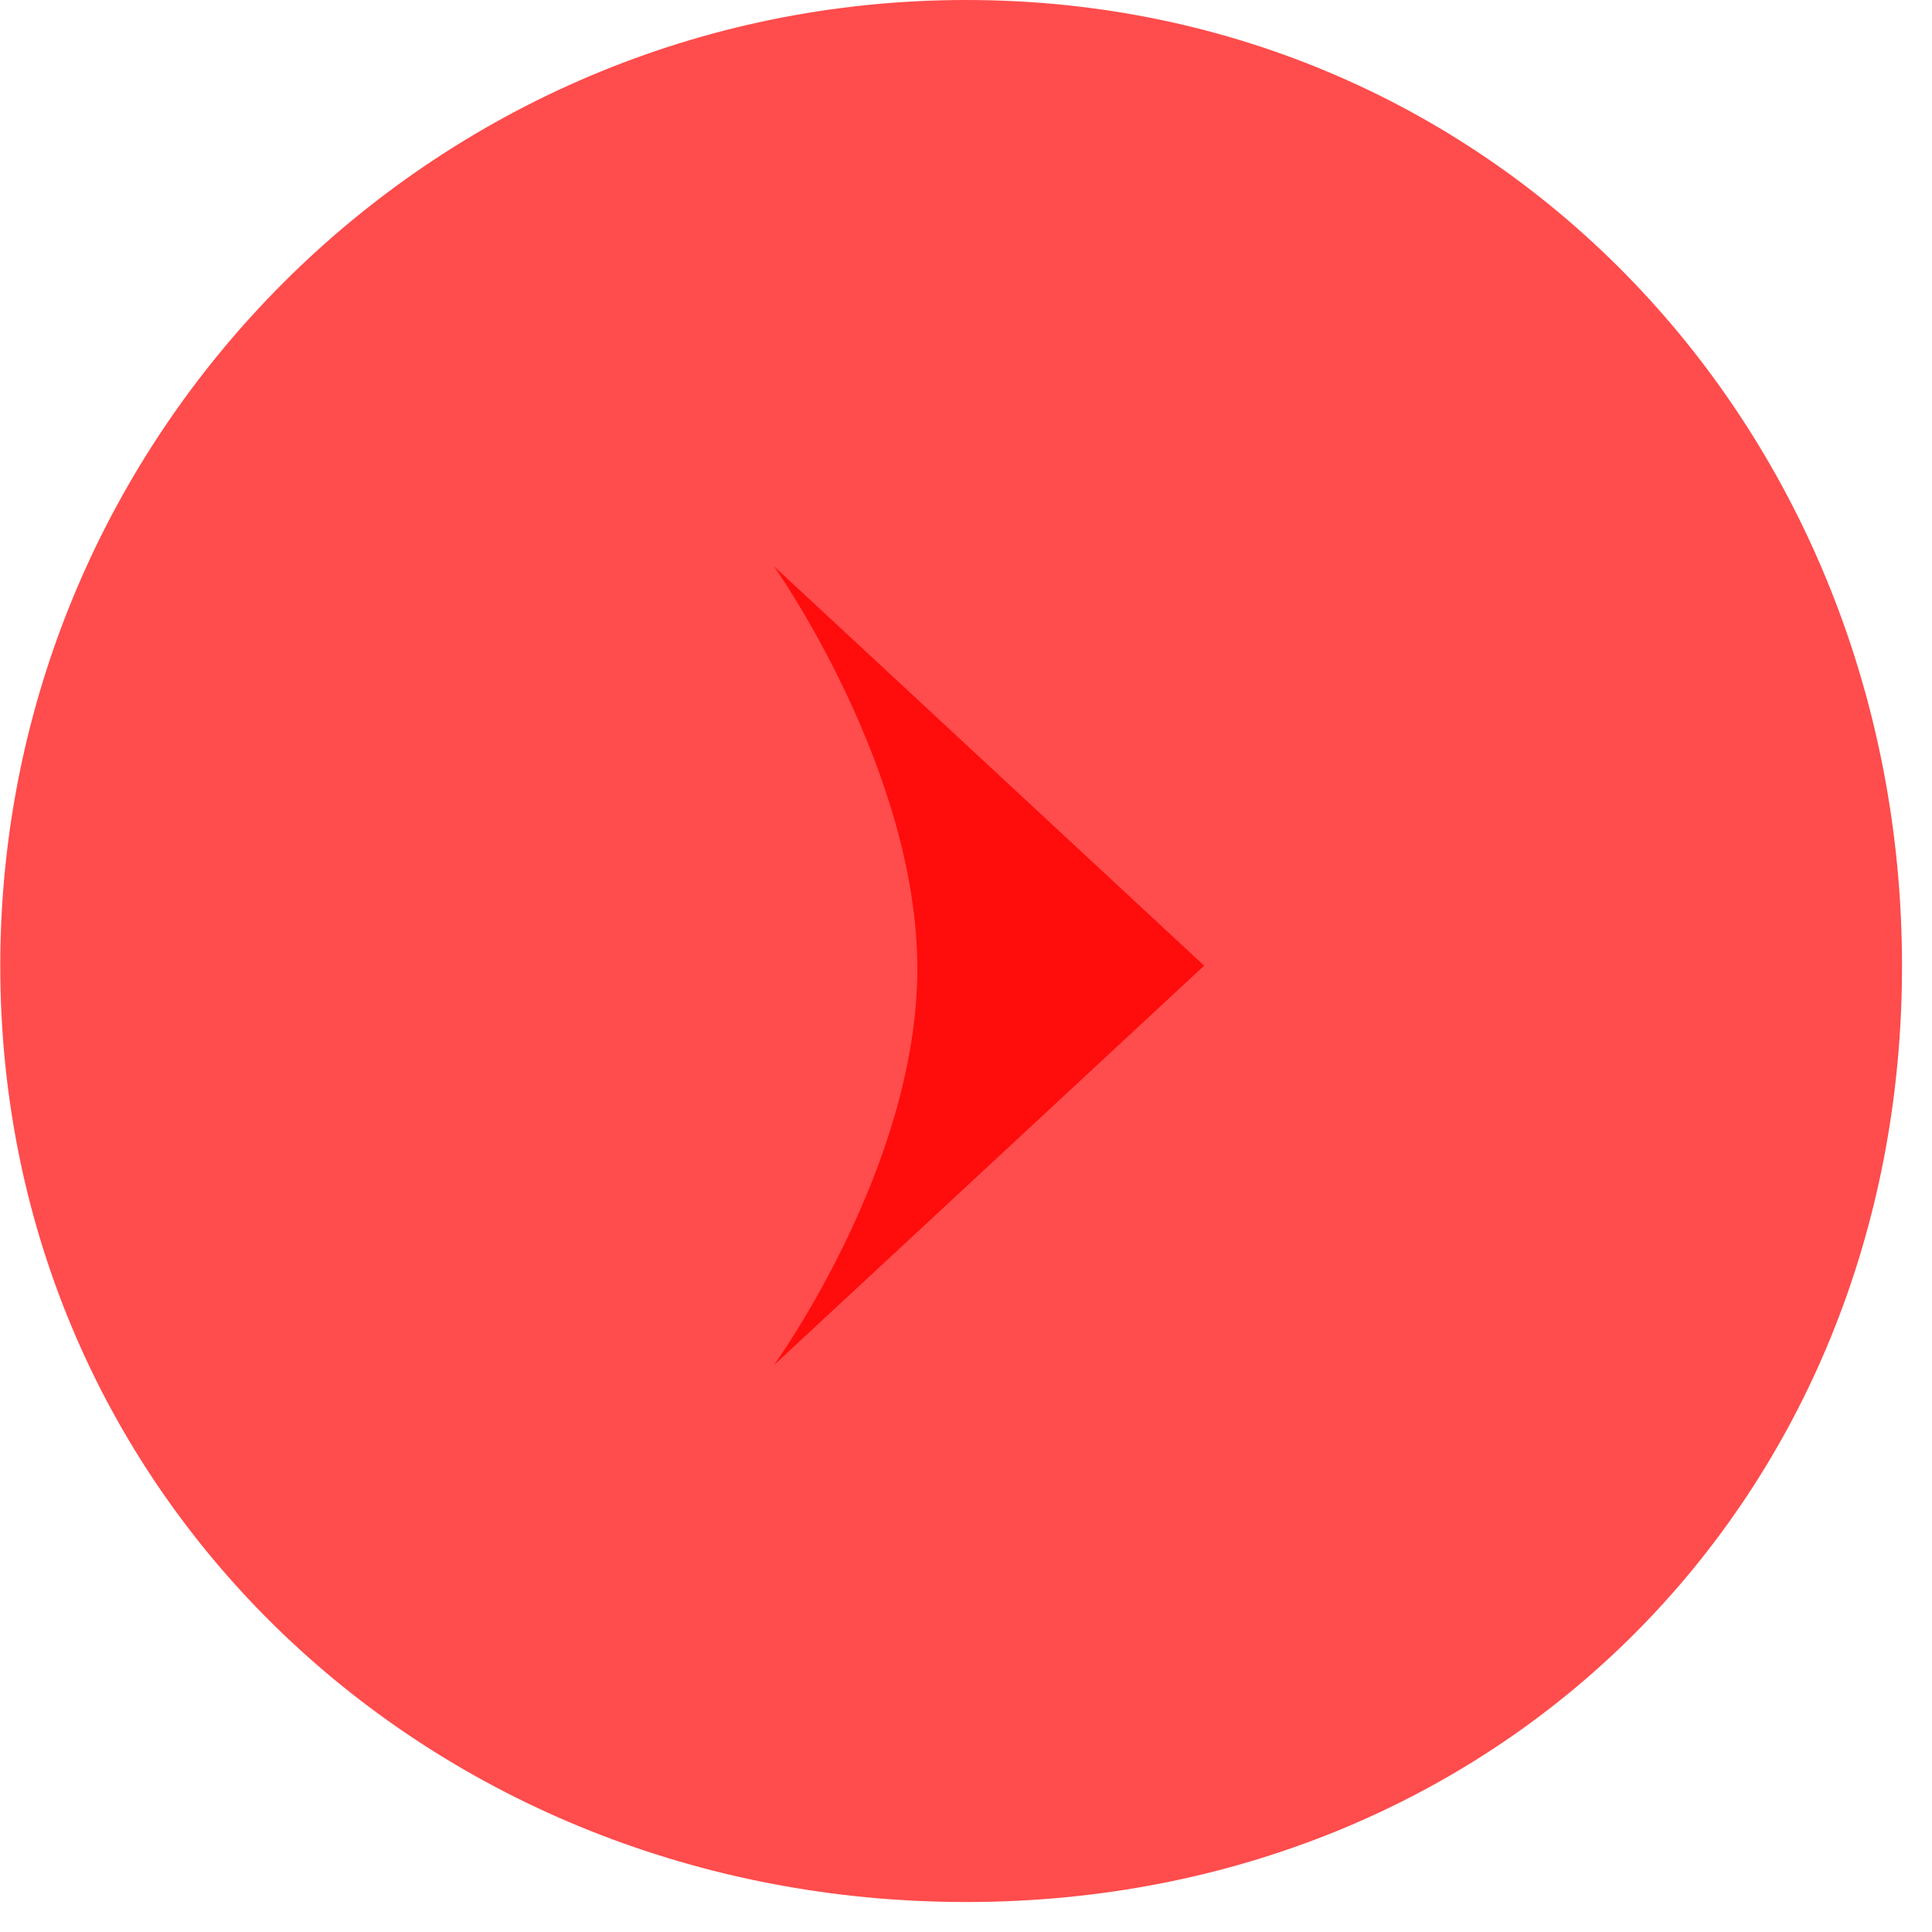
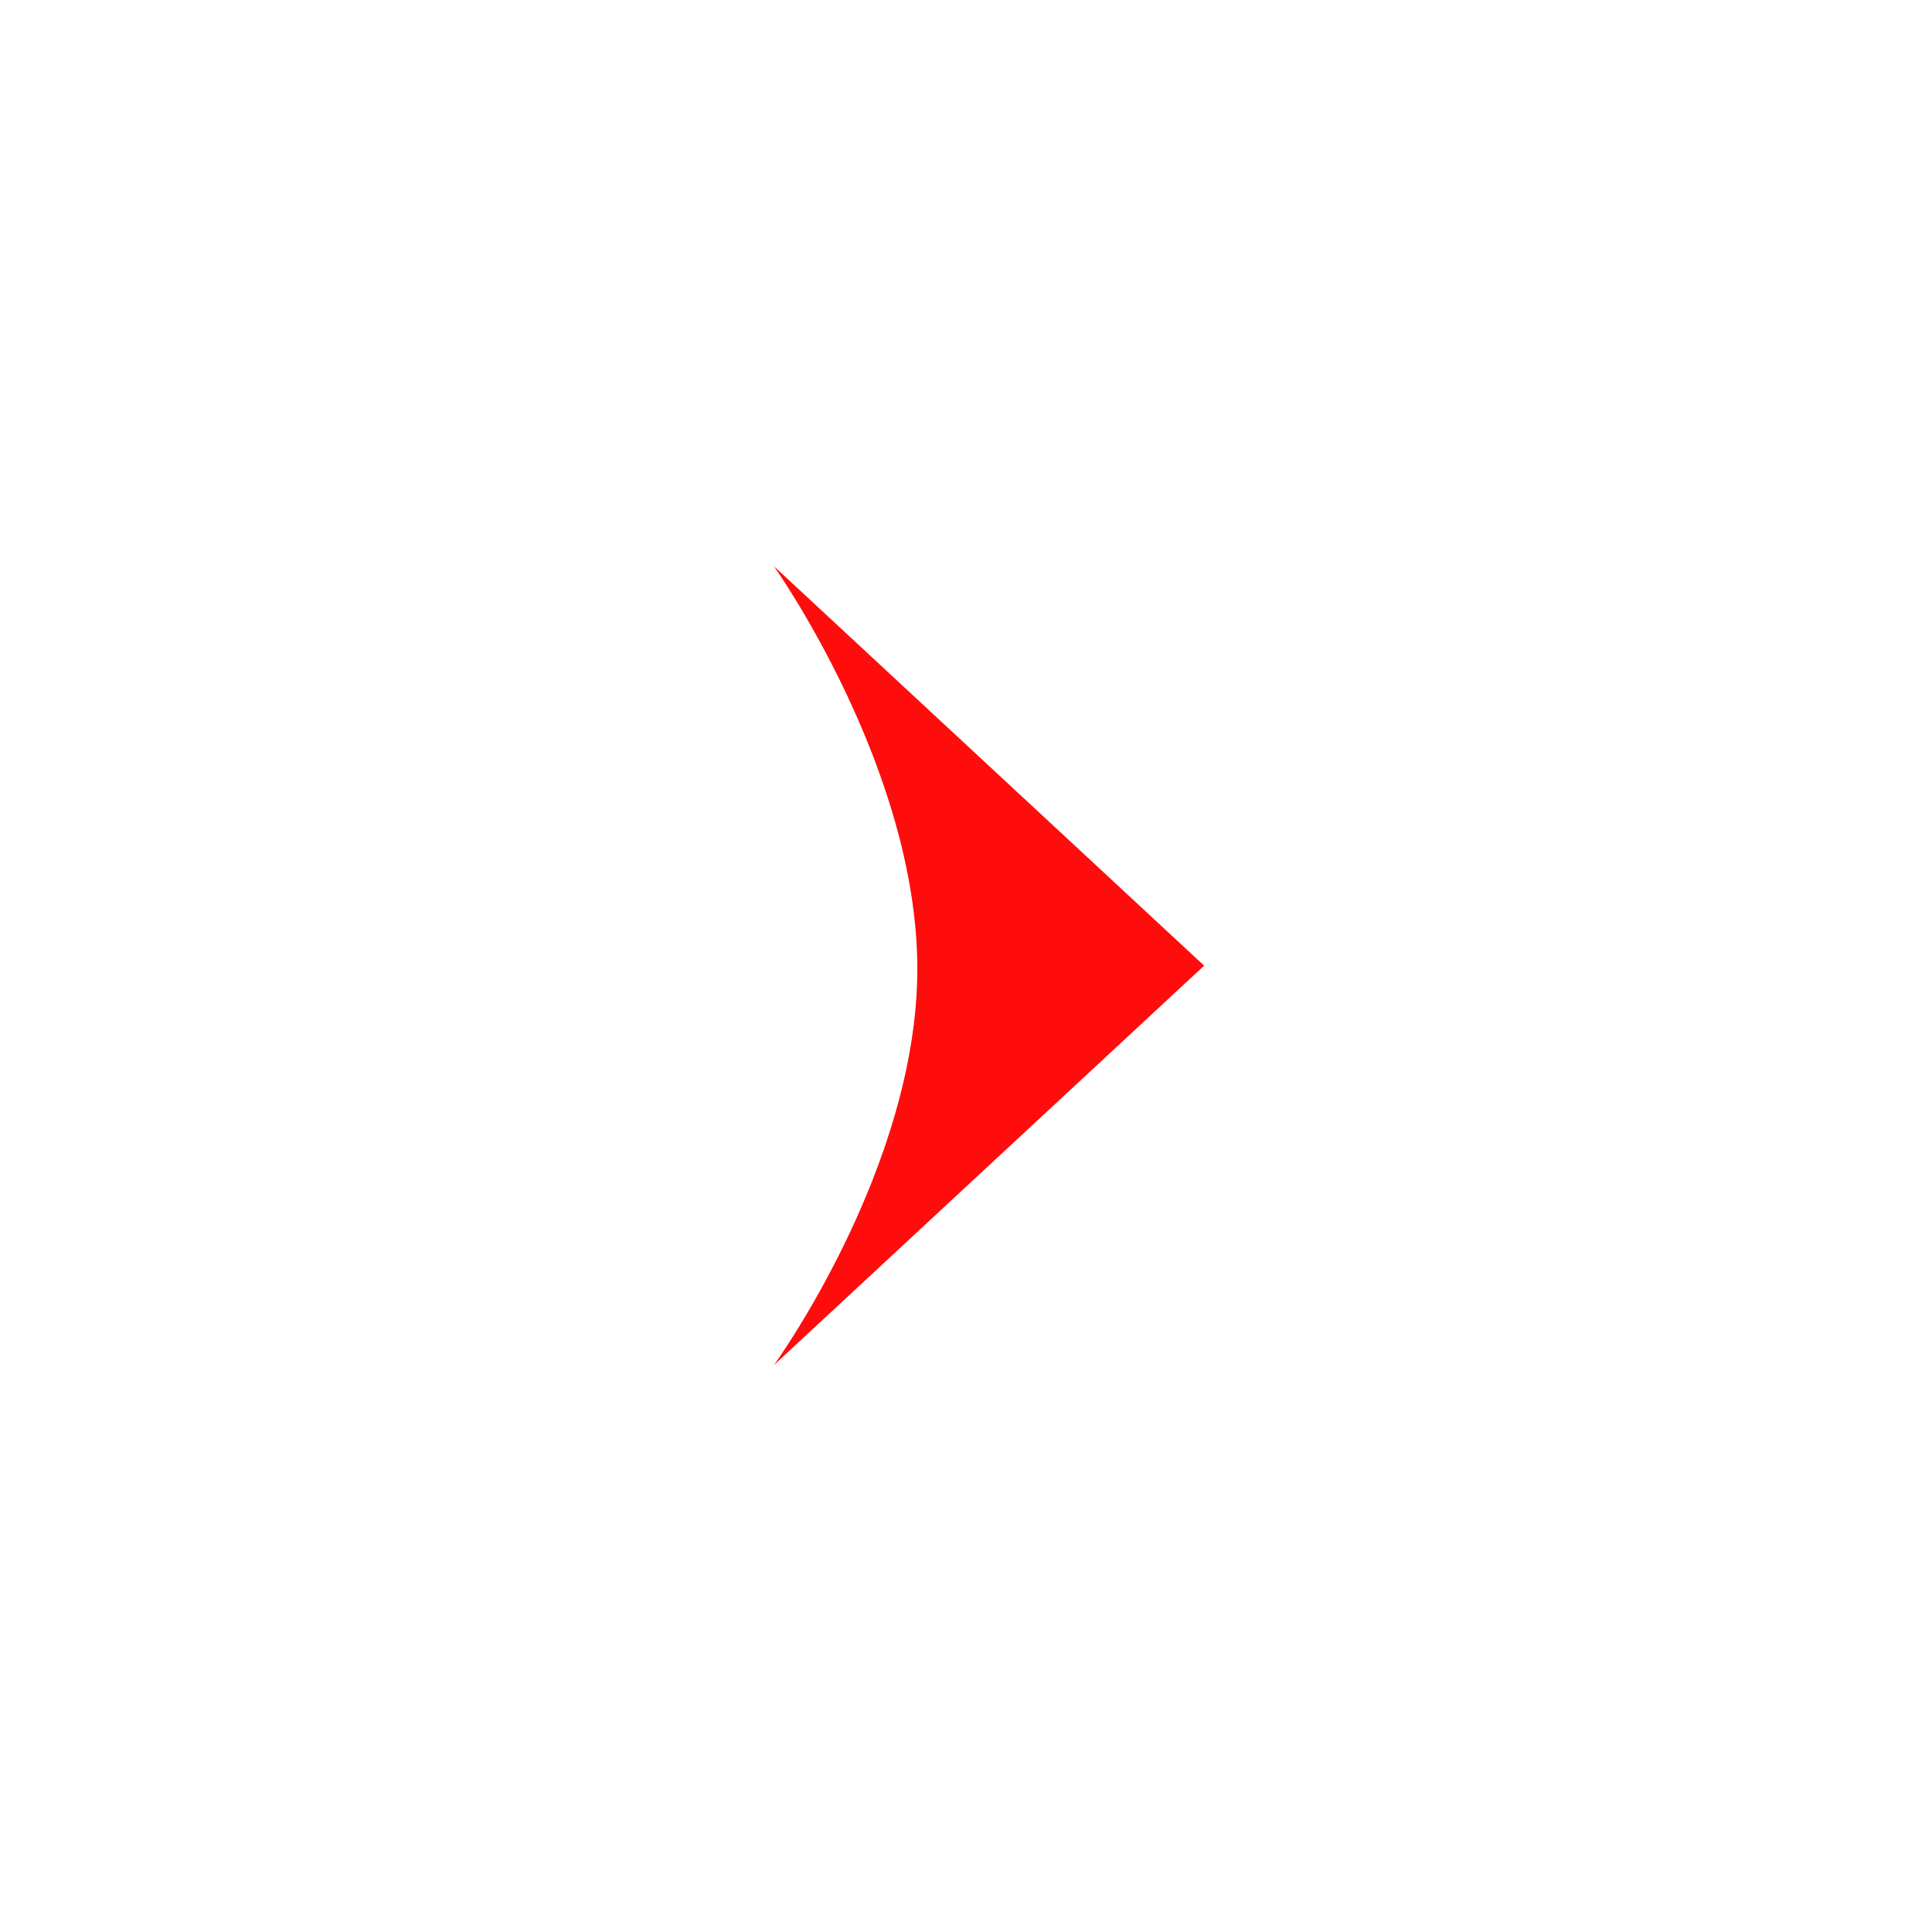
<svg xmlns="http://www.w3.org/2000/svg" width="58px" height="58px">
  <defs>
    <filter id="Filter_0">
      <feFlood flood-color="rgb(255, 255, 255)" flood-opacity="1" result="floodOut" />
      <feComposite operator="atop" in="floodOut" in2="SourceGraphic" result="compOut" />
      <feBlend mode="normal" in="compOut" in2="SourceGraphic" />
    </filter>
  </defs>
  <g filter="url(#Filter_0)">
-     <path fill-rule="evenodd" opacity="0.702" fill="rgb(255, 0, 0)" d="M29.004,-0.000 C45.018,-0.000 57.1,12.984 57.1,29.000 C57.1,45.016 45.018,57.1 29.004,57.1 C12.990,57.1 0.008,45.016 0.008,29.000 C0.008,12.984 12.990,-0.000 29.004,-0.000 Z" />
-   </g>
+     </g>
  <path fill-rule="evenodd" fill="rgb(255, 12, 12)" d="M36.149,28.990 L23.234,40.981 C23.234,40.981 27.539,35.050 27.539,29.087 C27.539,23.059 23.234,16.999 23.234,16.999 L36.149,28.990 Z" />
</svg>